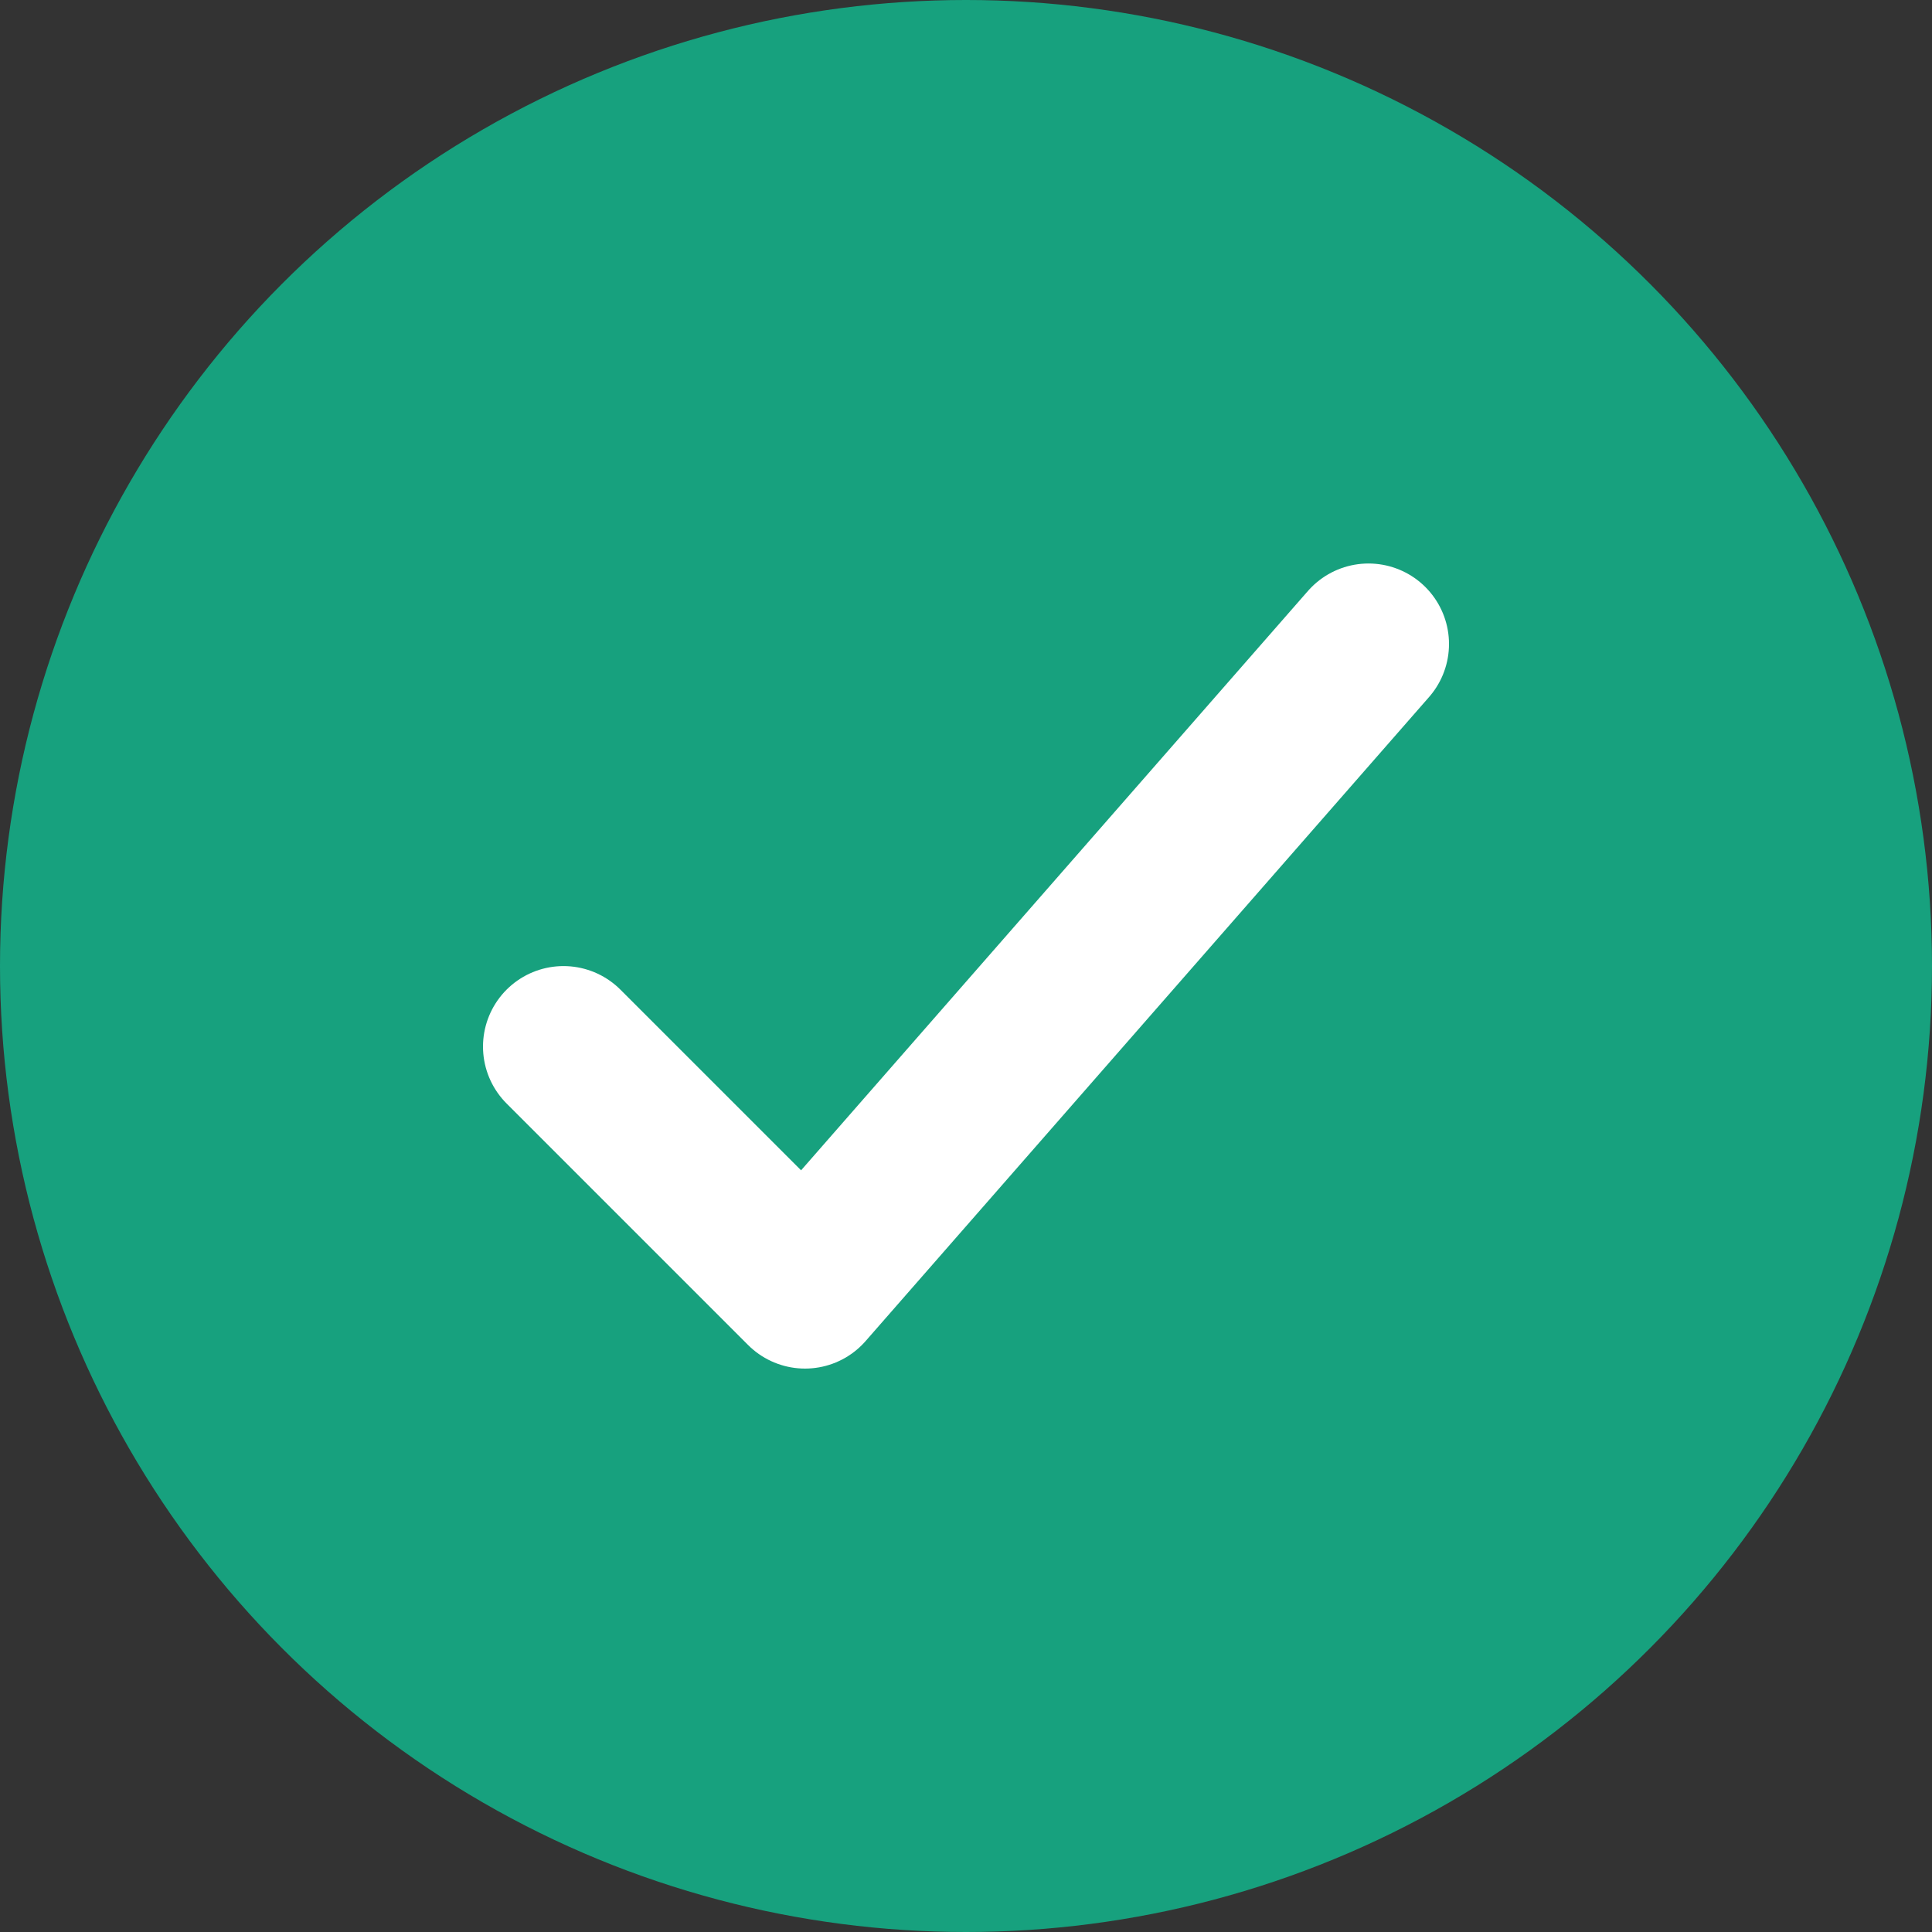
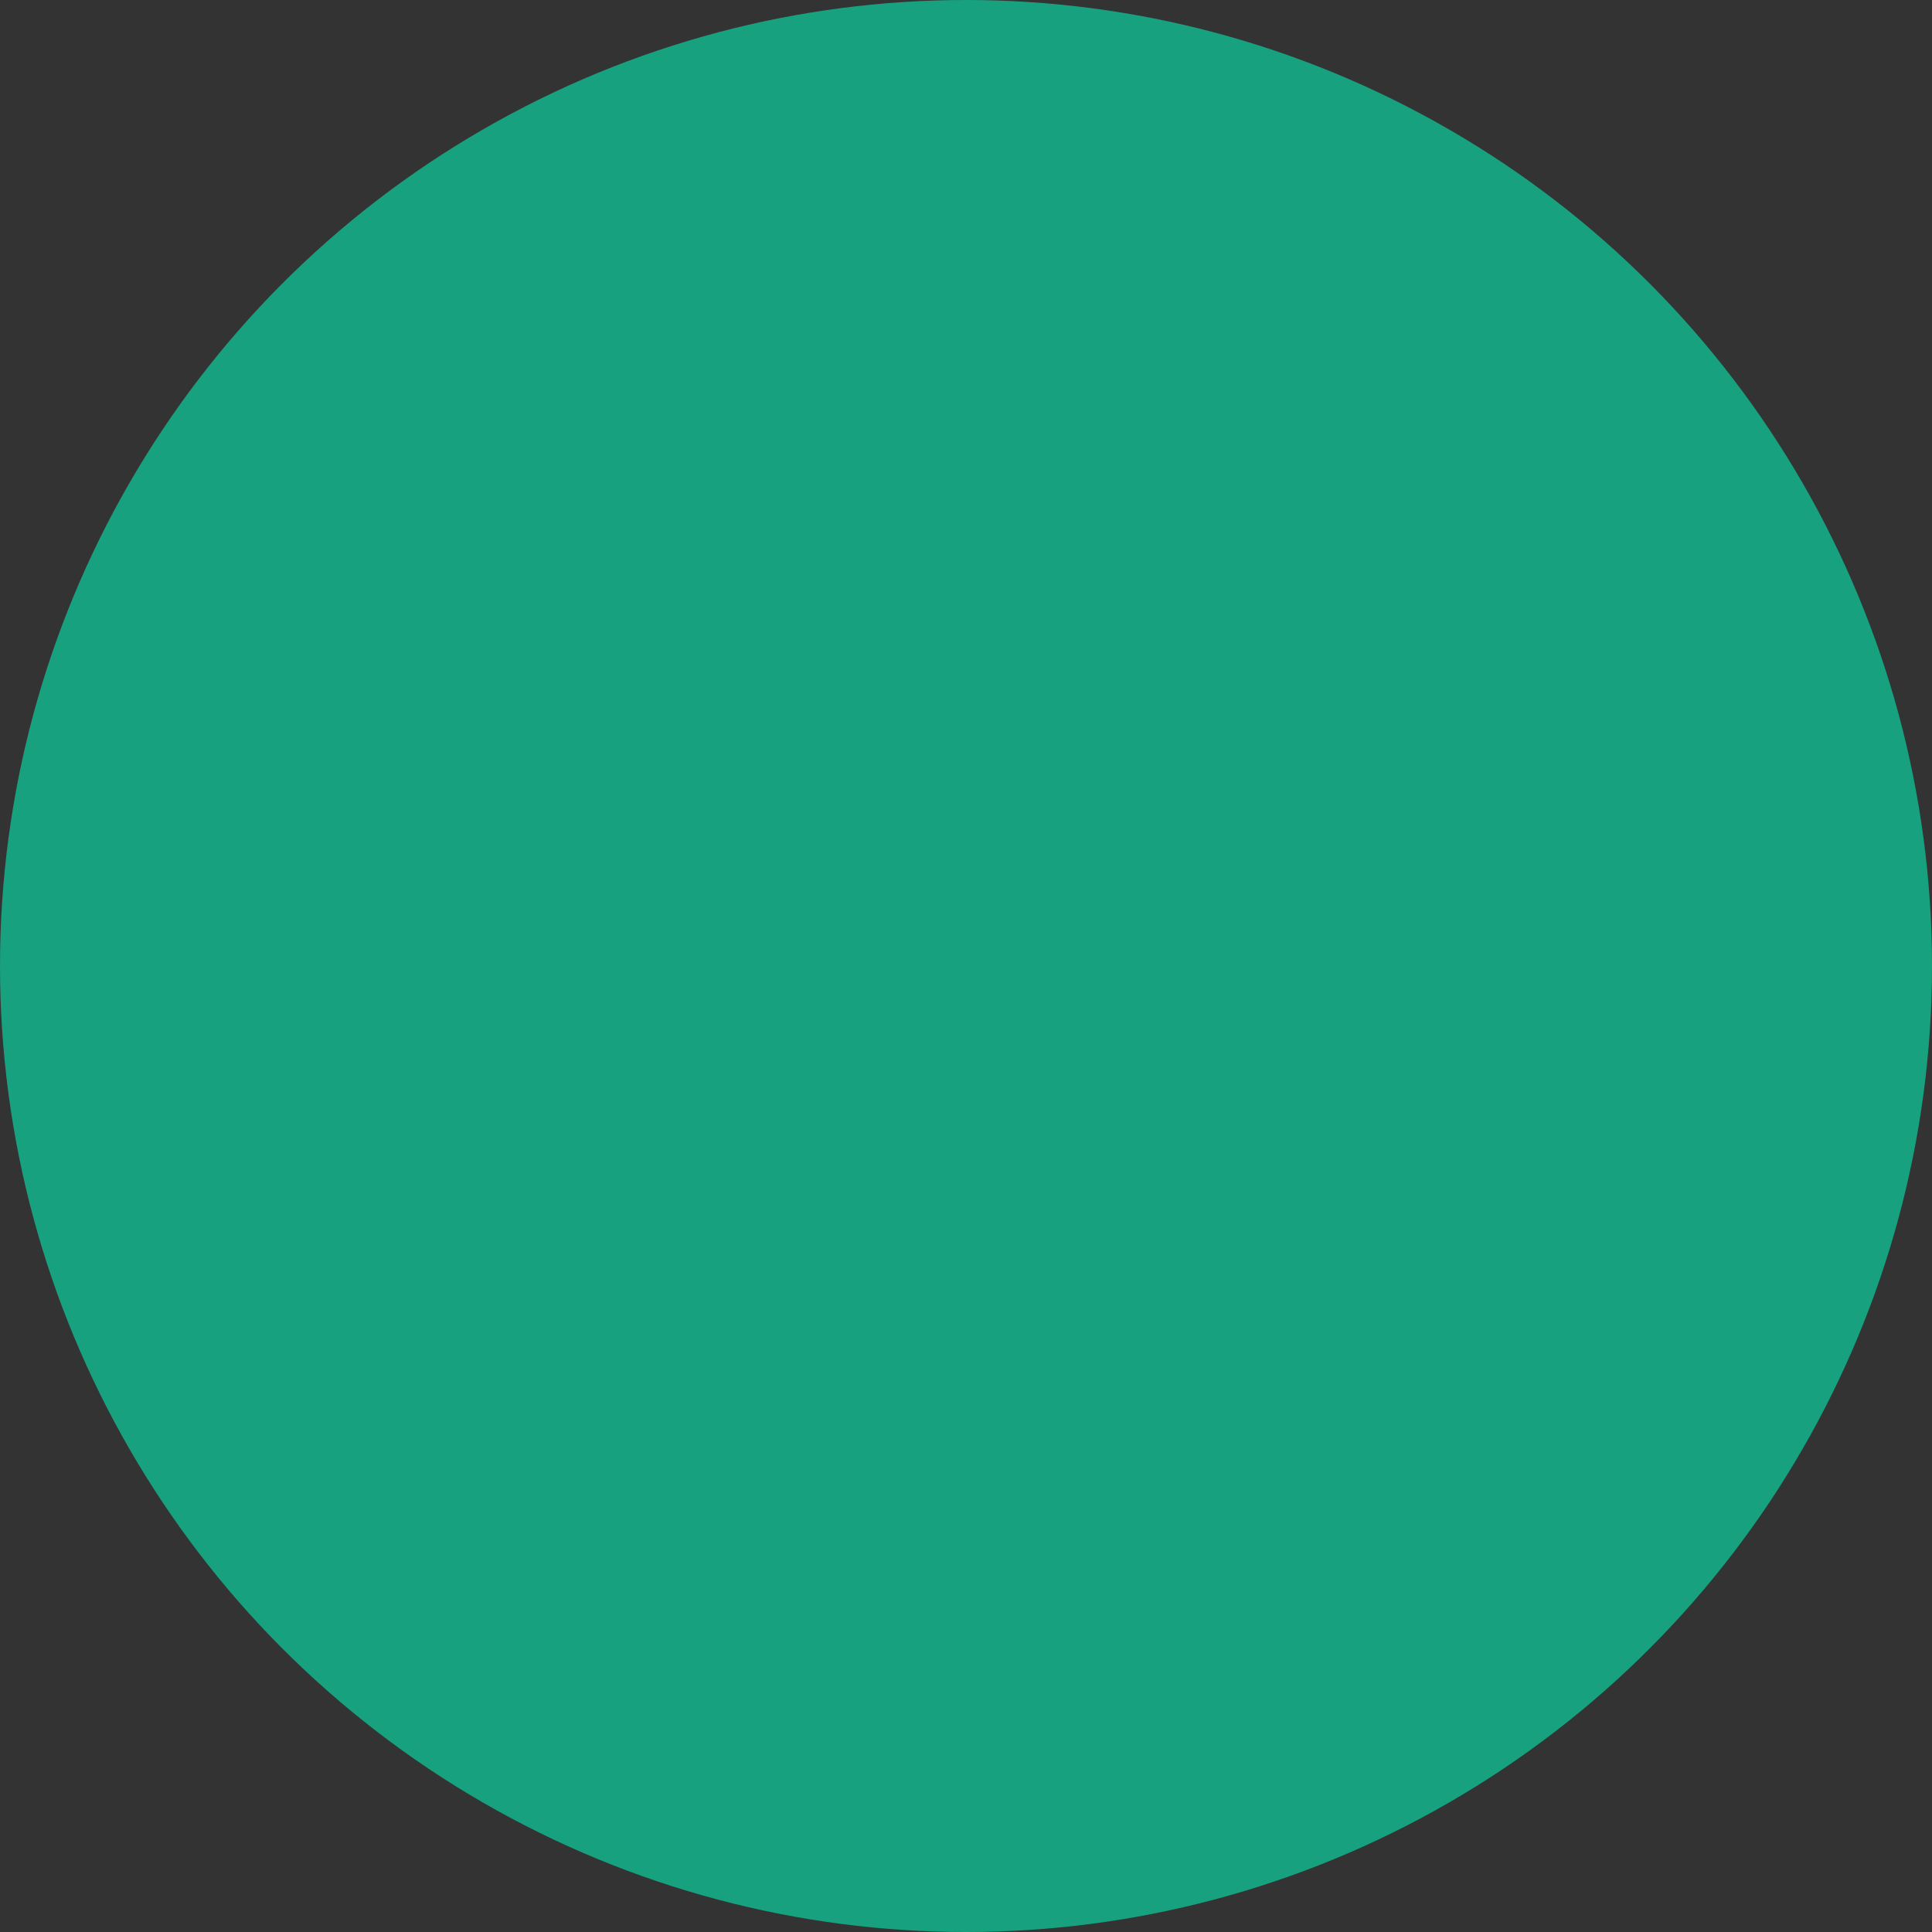
<svg xmlns="http://www.w3.org/2000/svg" width="24" height="24" viewBox="0 0 24 24" fill="none">
  <rect x="0" y="0" width="24" height="24" fill="#333333" stroke="none" />
  <circle cx="12" cy="12" r="12" fill="#17A17E" />
-   <path d="M17 8L10 16.001L7 13.001" stroke="white" stroke-width="2" stroke-linecap="round" stroke-linejoin="round" />
</svg>